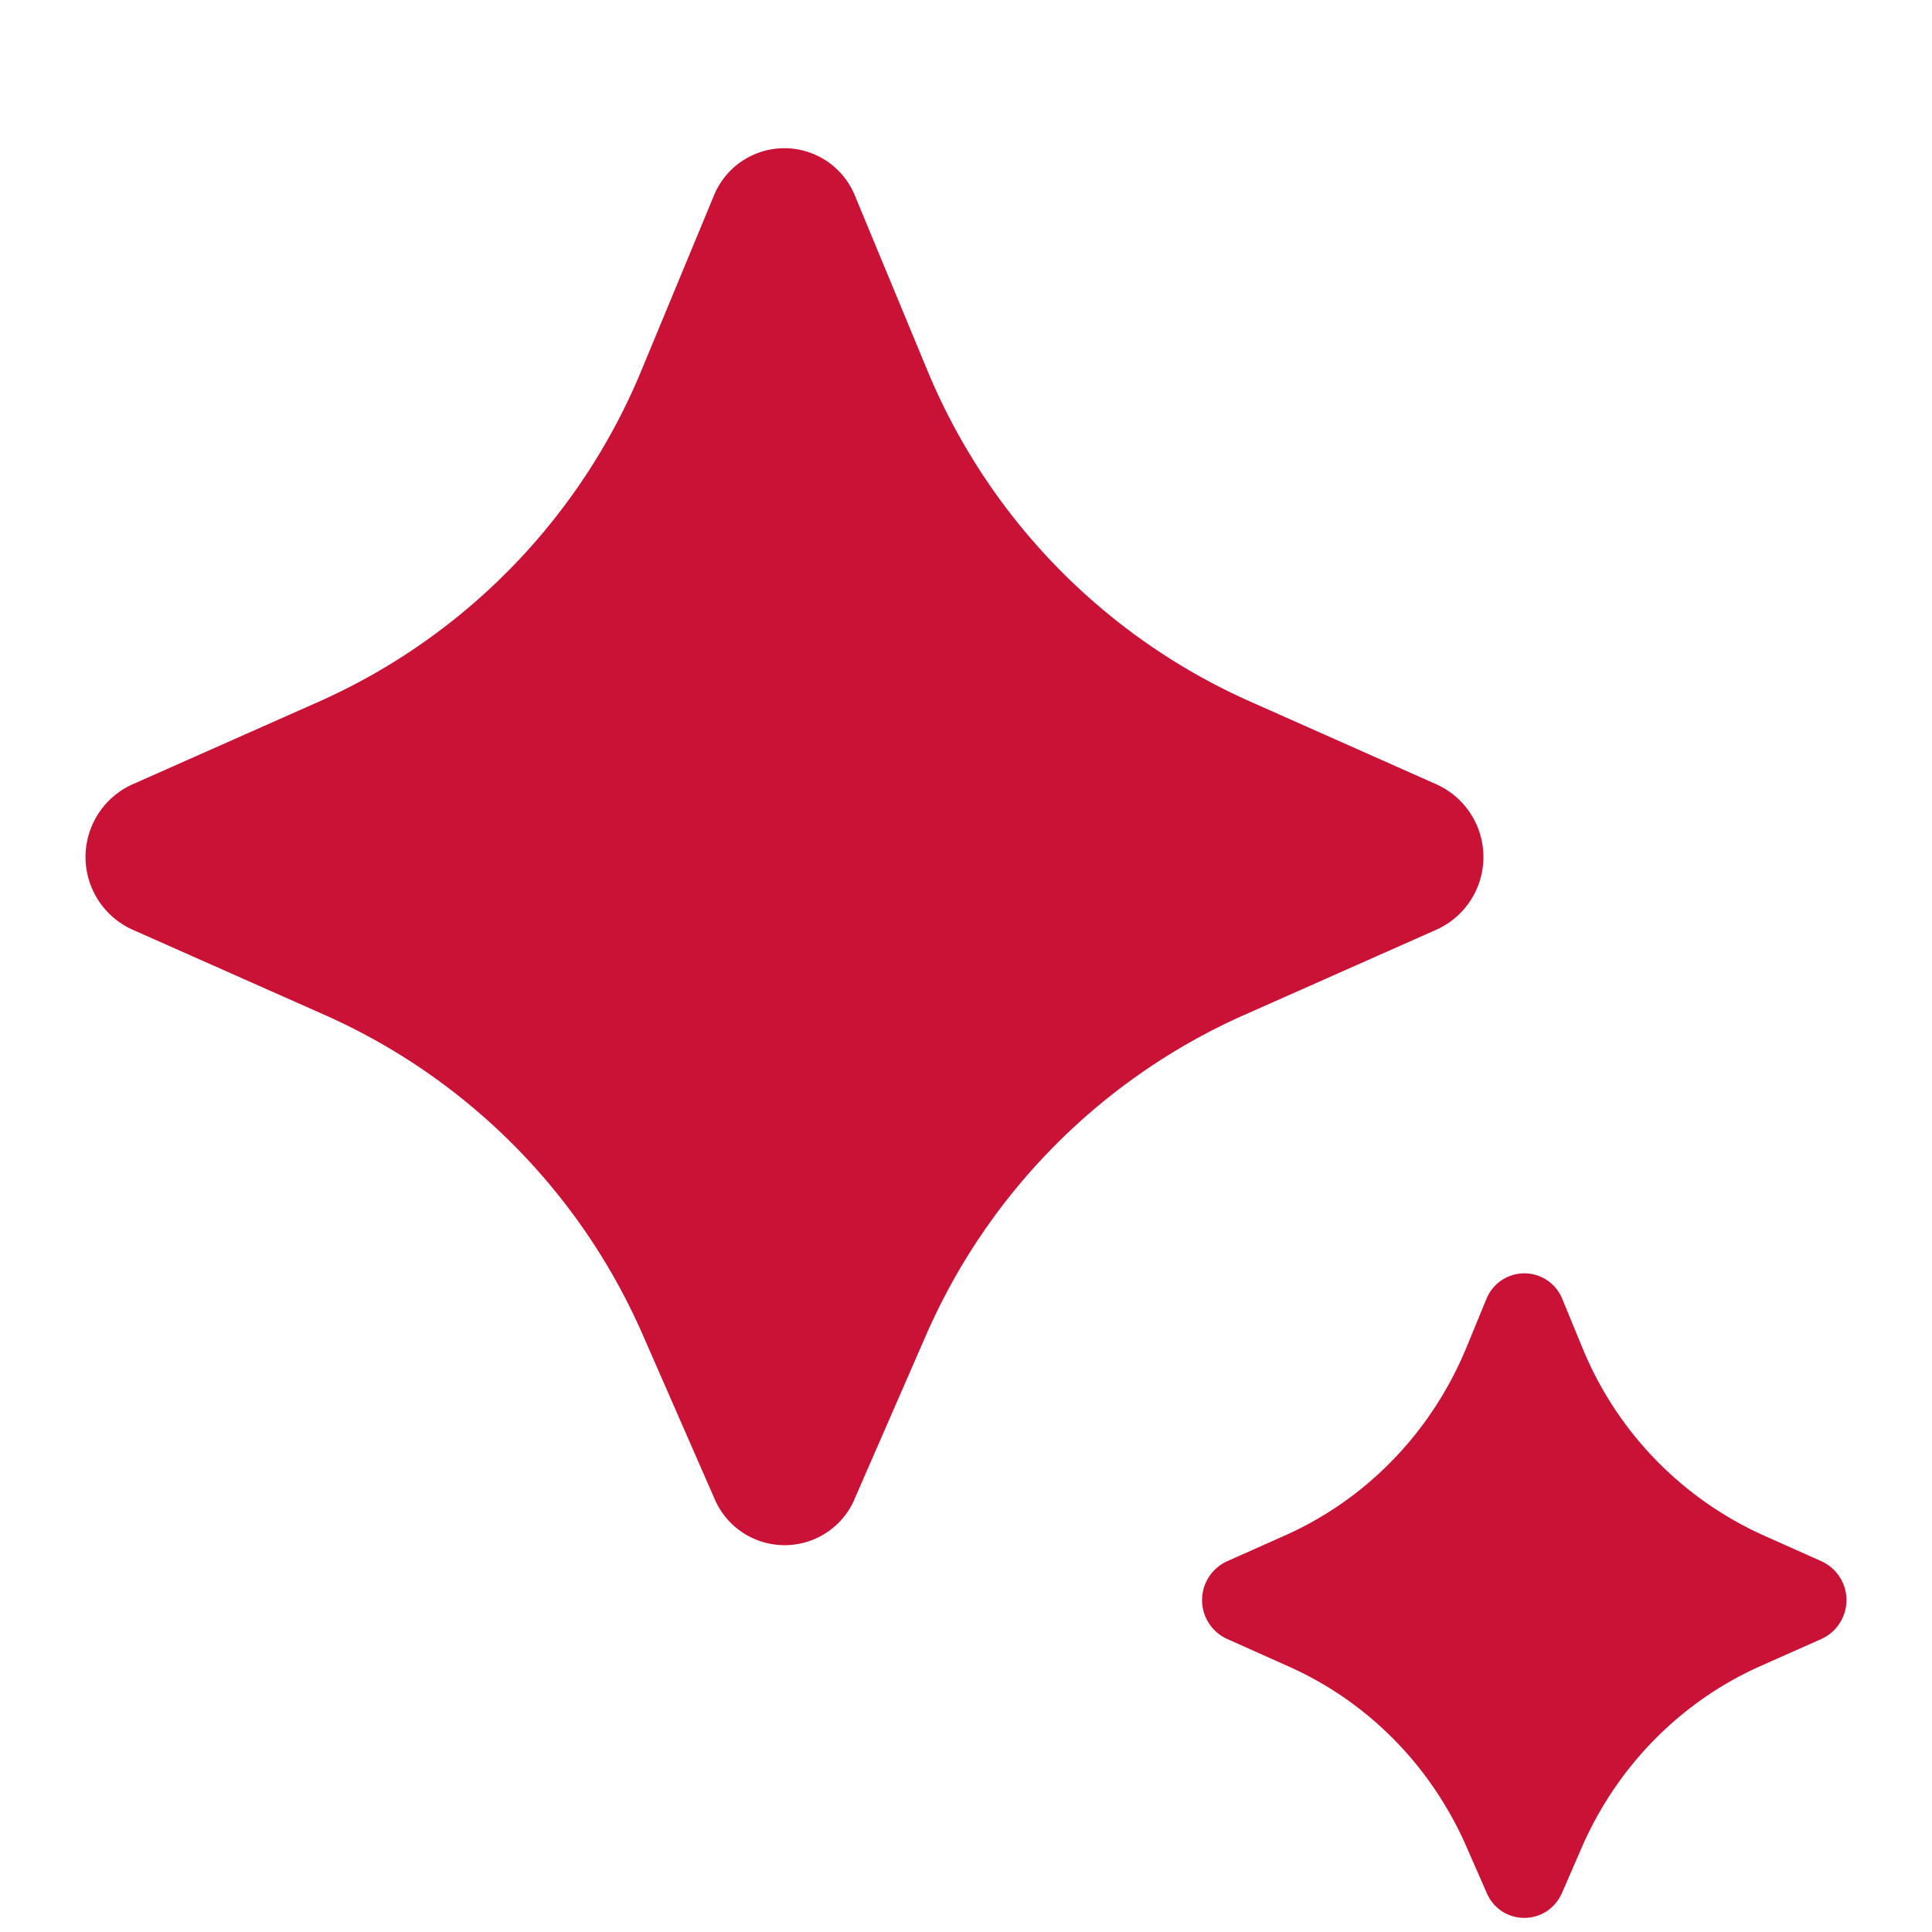
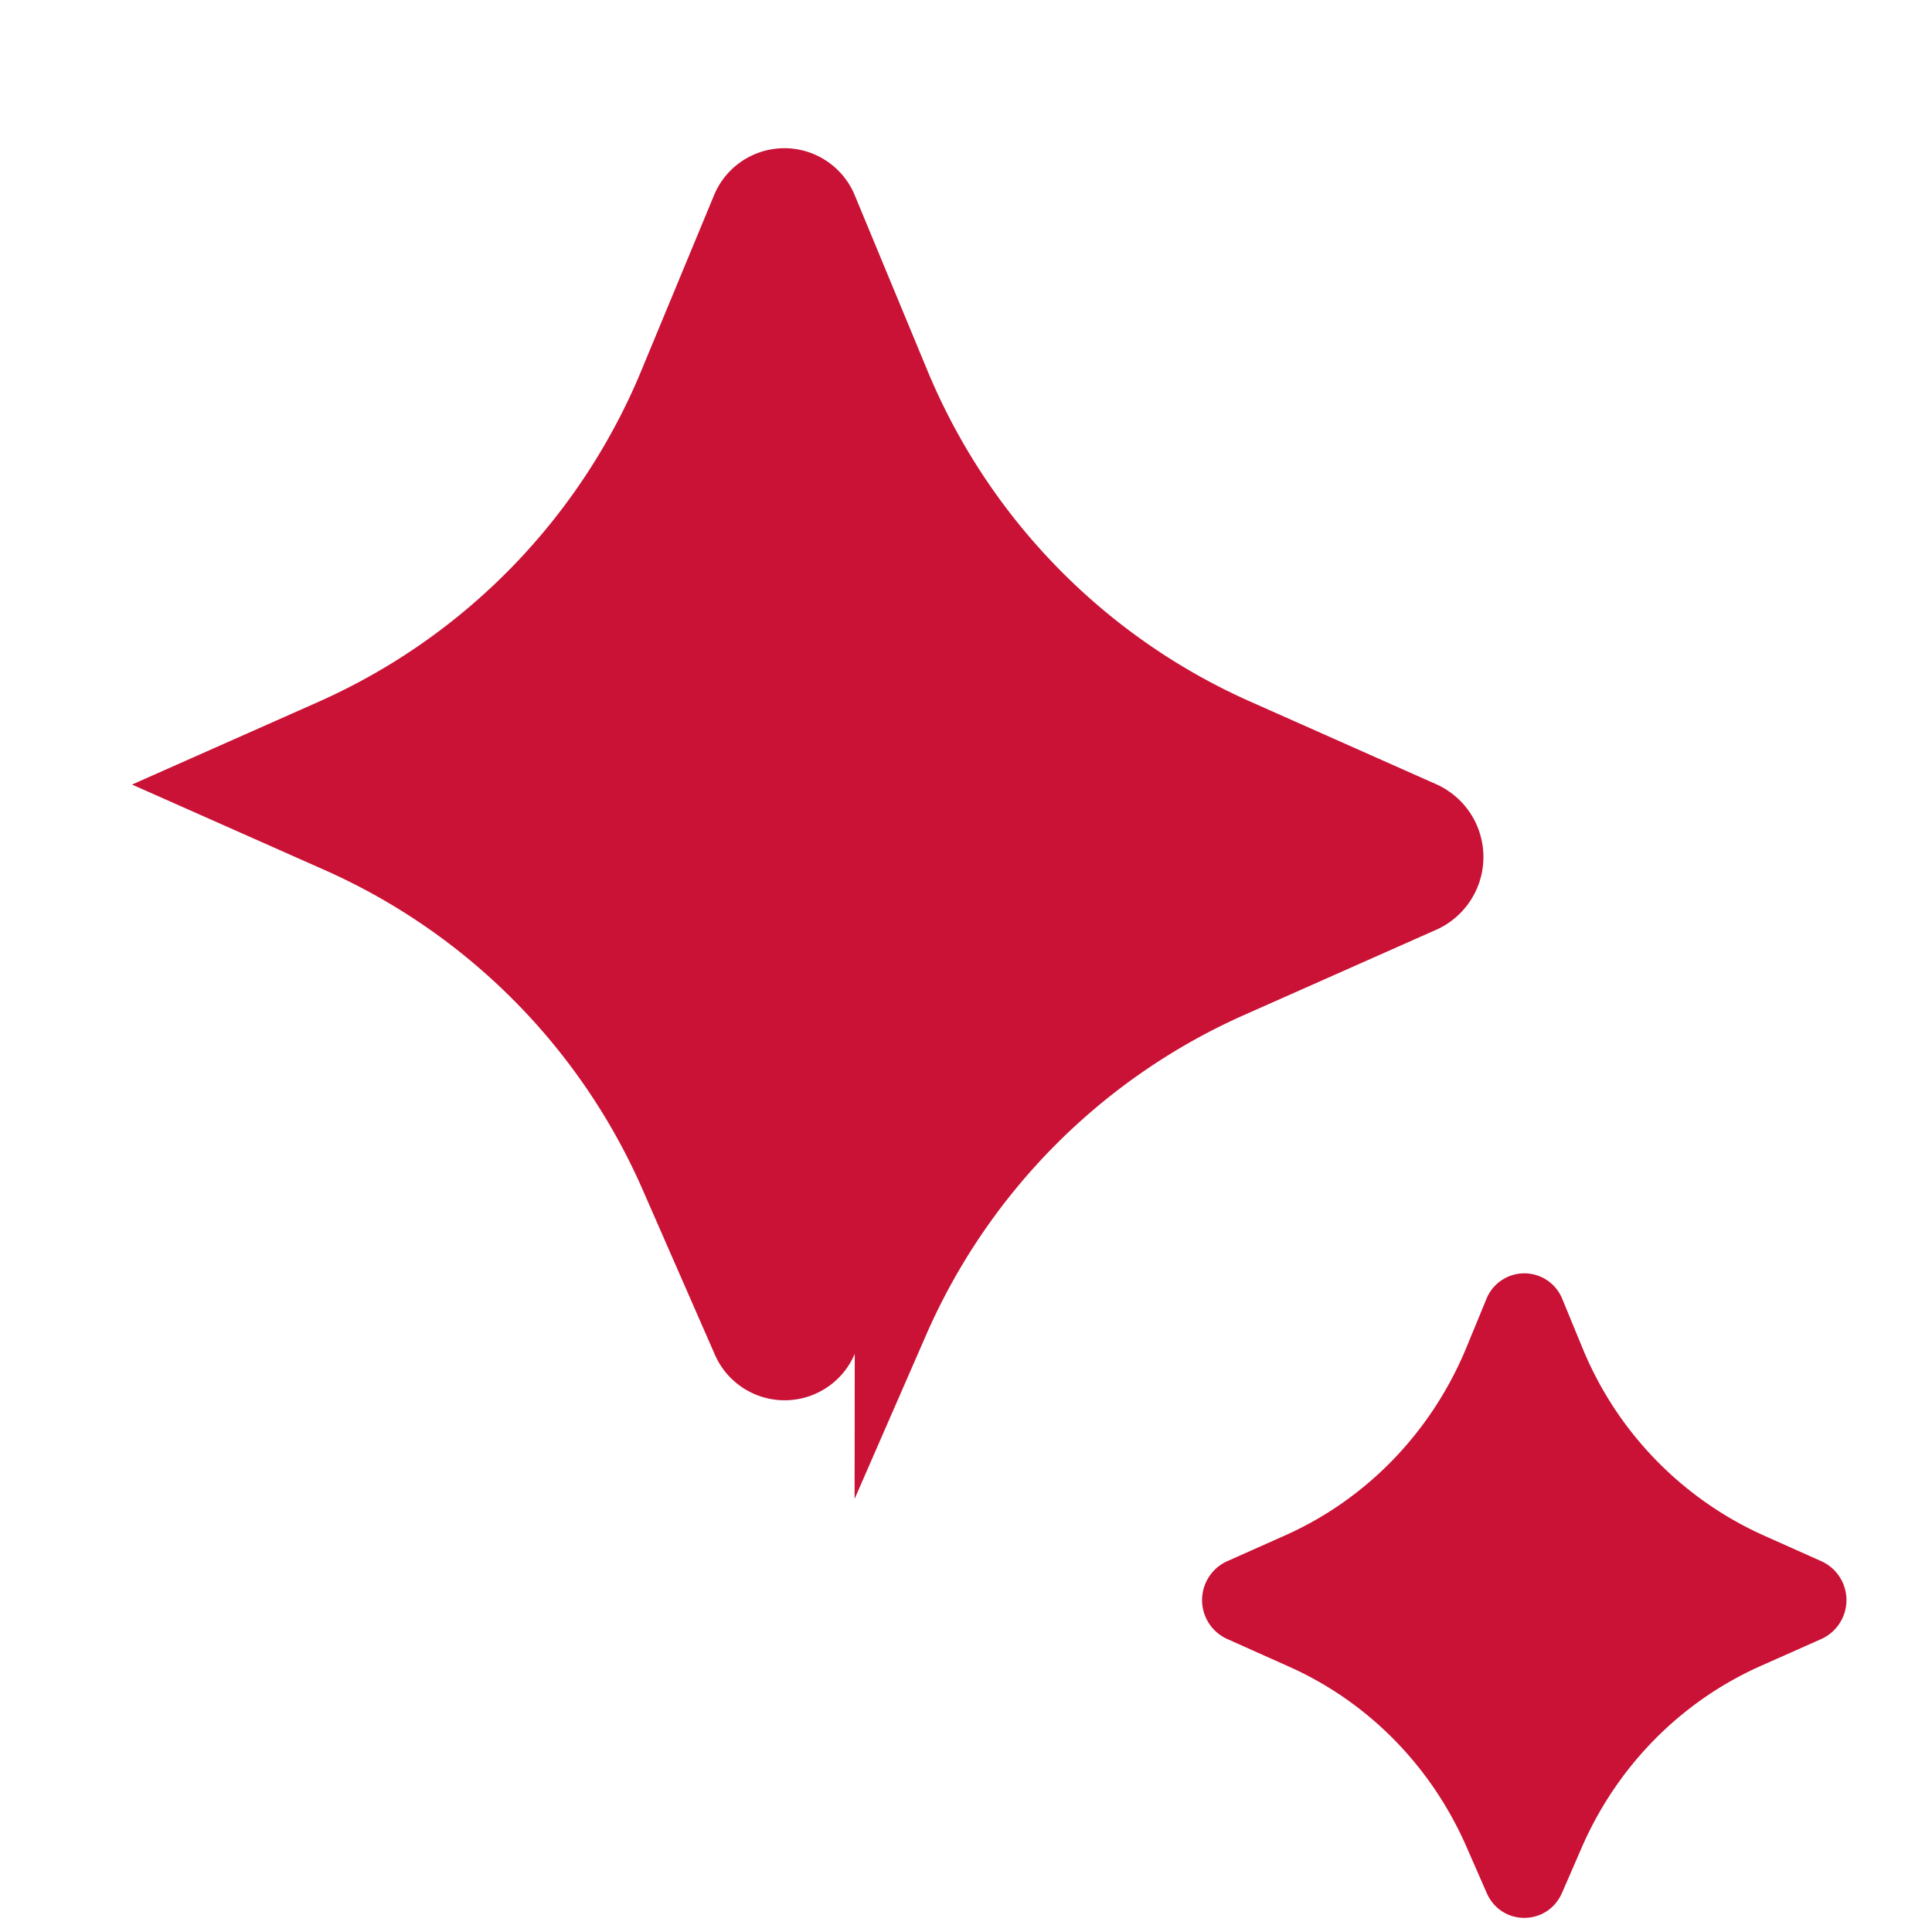
<svg xmlns="http://www.w3.org/2000/svg" fill="none" viewBox="0 0 12 12">
-   <path fill="#C91235" d="m5.308 9.31.439-1.006a3.871 3.871 0 0 1 1.97-1.995l1.208-.536a.495.495 0 0 0 0-.9l-1.17-.52a3.873 3.873 0 0 1-1.999-2.062L5.312 1.22a.473.473 0 0 0-.88 0l-.444 1.071A3.874 3.874 0 0 1 1.99 4.354l-1.17.519a.495.495 0 0 0 0 .9l1.208.536a3.871 3.871 0 0 1 1.97 1.995l.44 1.005a.473.473 0 0 0 .871 0Zm4.394 2.447.123-.283c.22-.505.616-.906 1.11-1.126l.38-.169a.265.265 0 0 0 0-.481l-.358-.16A2.184 2.184 0 0 1 9.83 8.375l-.126-.306a.254.254 0 0 0-.472 0l-.126.306c-.217.522-.62.938-1.127 1.163l-.359.16a.265.265 0 0 0 0 .481l.38.17c.495.219.89.62 1.11 1.125l.124.283c.09.207.377.207.468 0Z" />
+   <path fill="#C91235" d="m5.308 9.31.439-1.006a3.871 3.871 0 0 1 1.97-1.995l1.208-.536a.495.495 0 0 0 0-.9l-1.17-.52a3.873 3.873 0 0 1-1.999-2.062L5.312 1.22a.473.473 0 0 0-.88 0l-.444 1.071A3.874 3.874 0 0 1 1.99 4.354l-1.17.519l1.208.536a3.871 3.871 0 0 1 1.97 1.995l.44 1.005a.473.473 0 0 0 .871 0Zm4.394 2.447.123-.283c.22-.505.616-.906 1.11-1.126l.38-.169a.265.265 0 0 0 0-.481l-.358-.16A2.184 2.184 0 0 1 9.83 8.375l-.126-.306a.254.254 0 0 0-.472 0l-.126.306c-.217.522-.62.938-1.127 1.163l-.359.16a.265.265 0 0 0 0 .481l.38.17c.495.219.89.62 1.11 1.125l.124.283c.09.207.377.207.468 0Z" />
</svg>